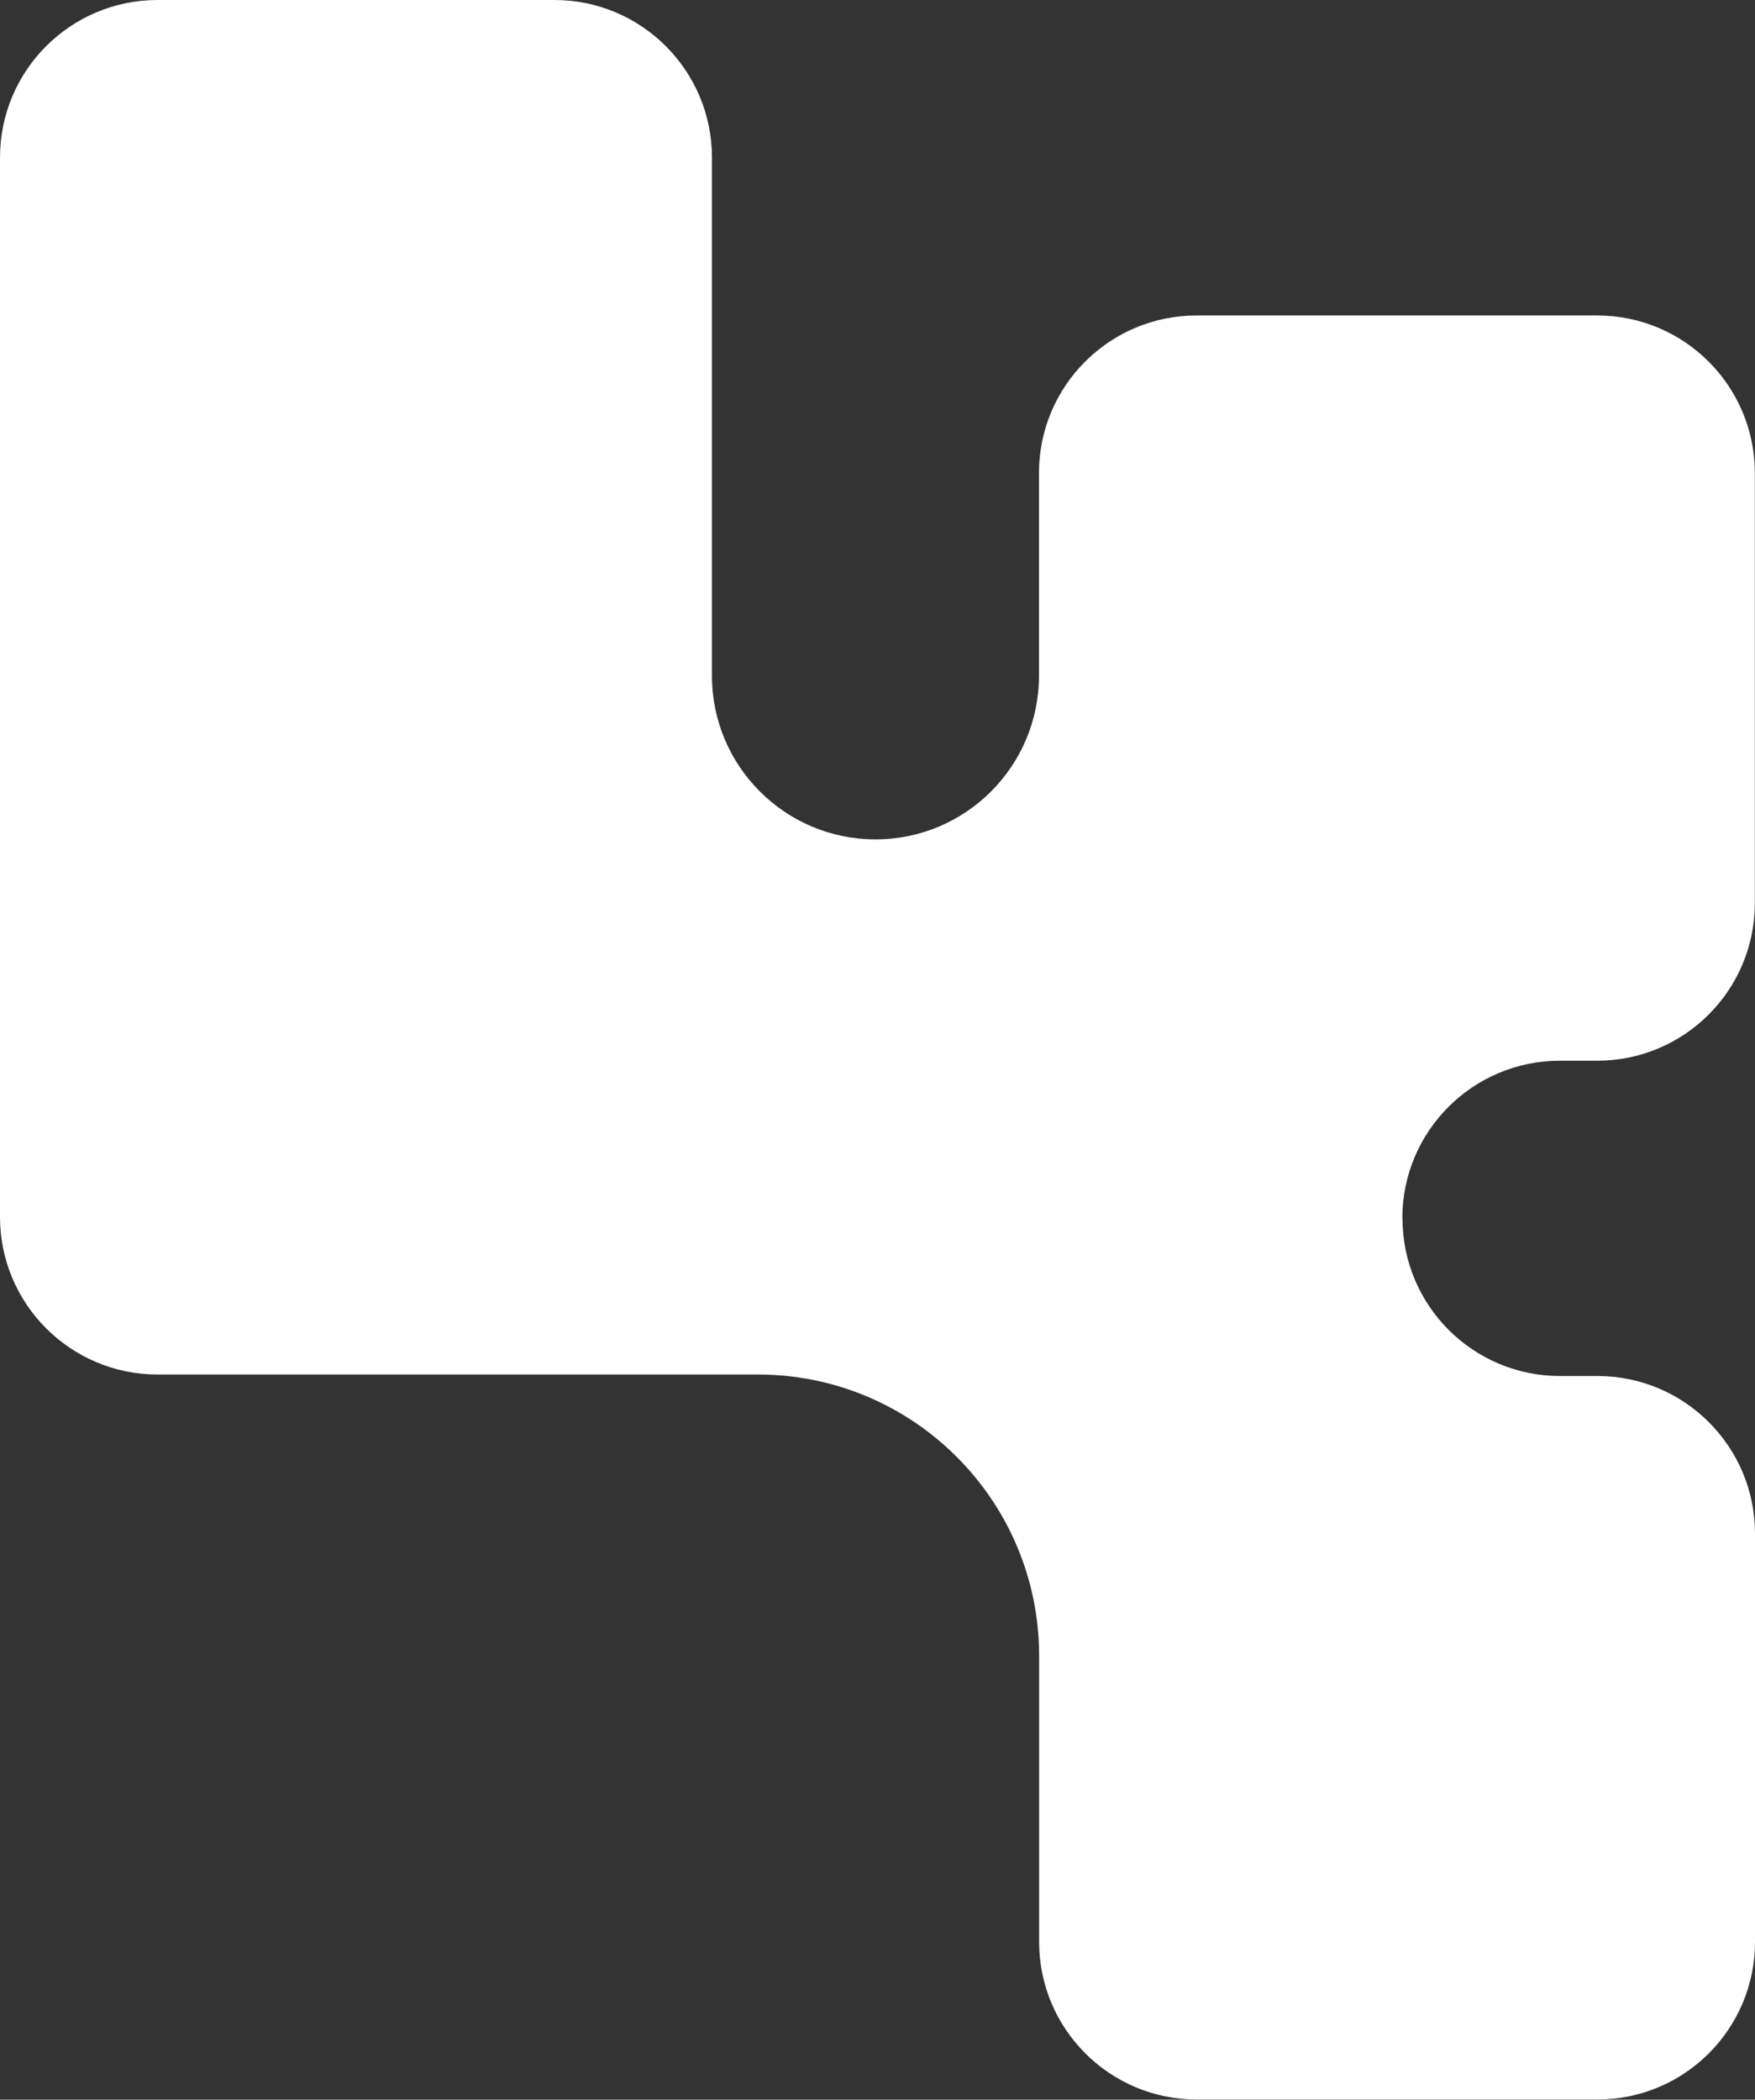
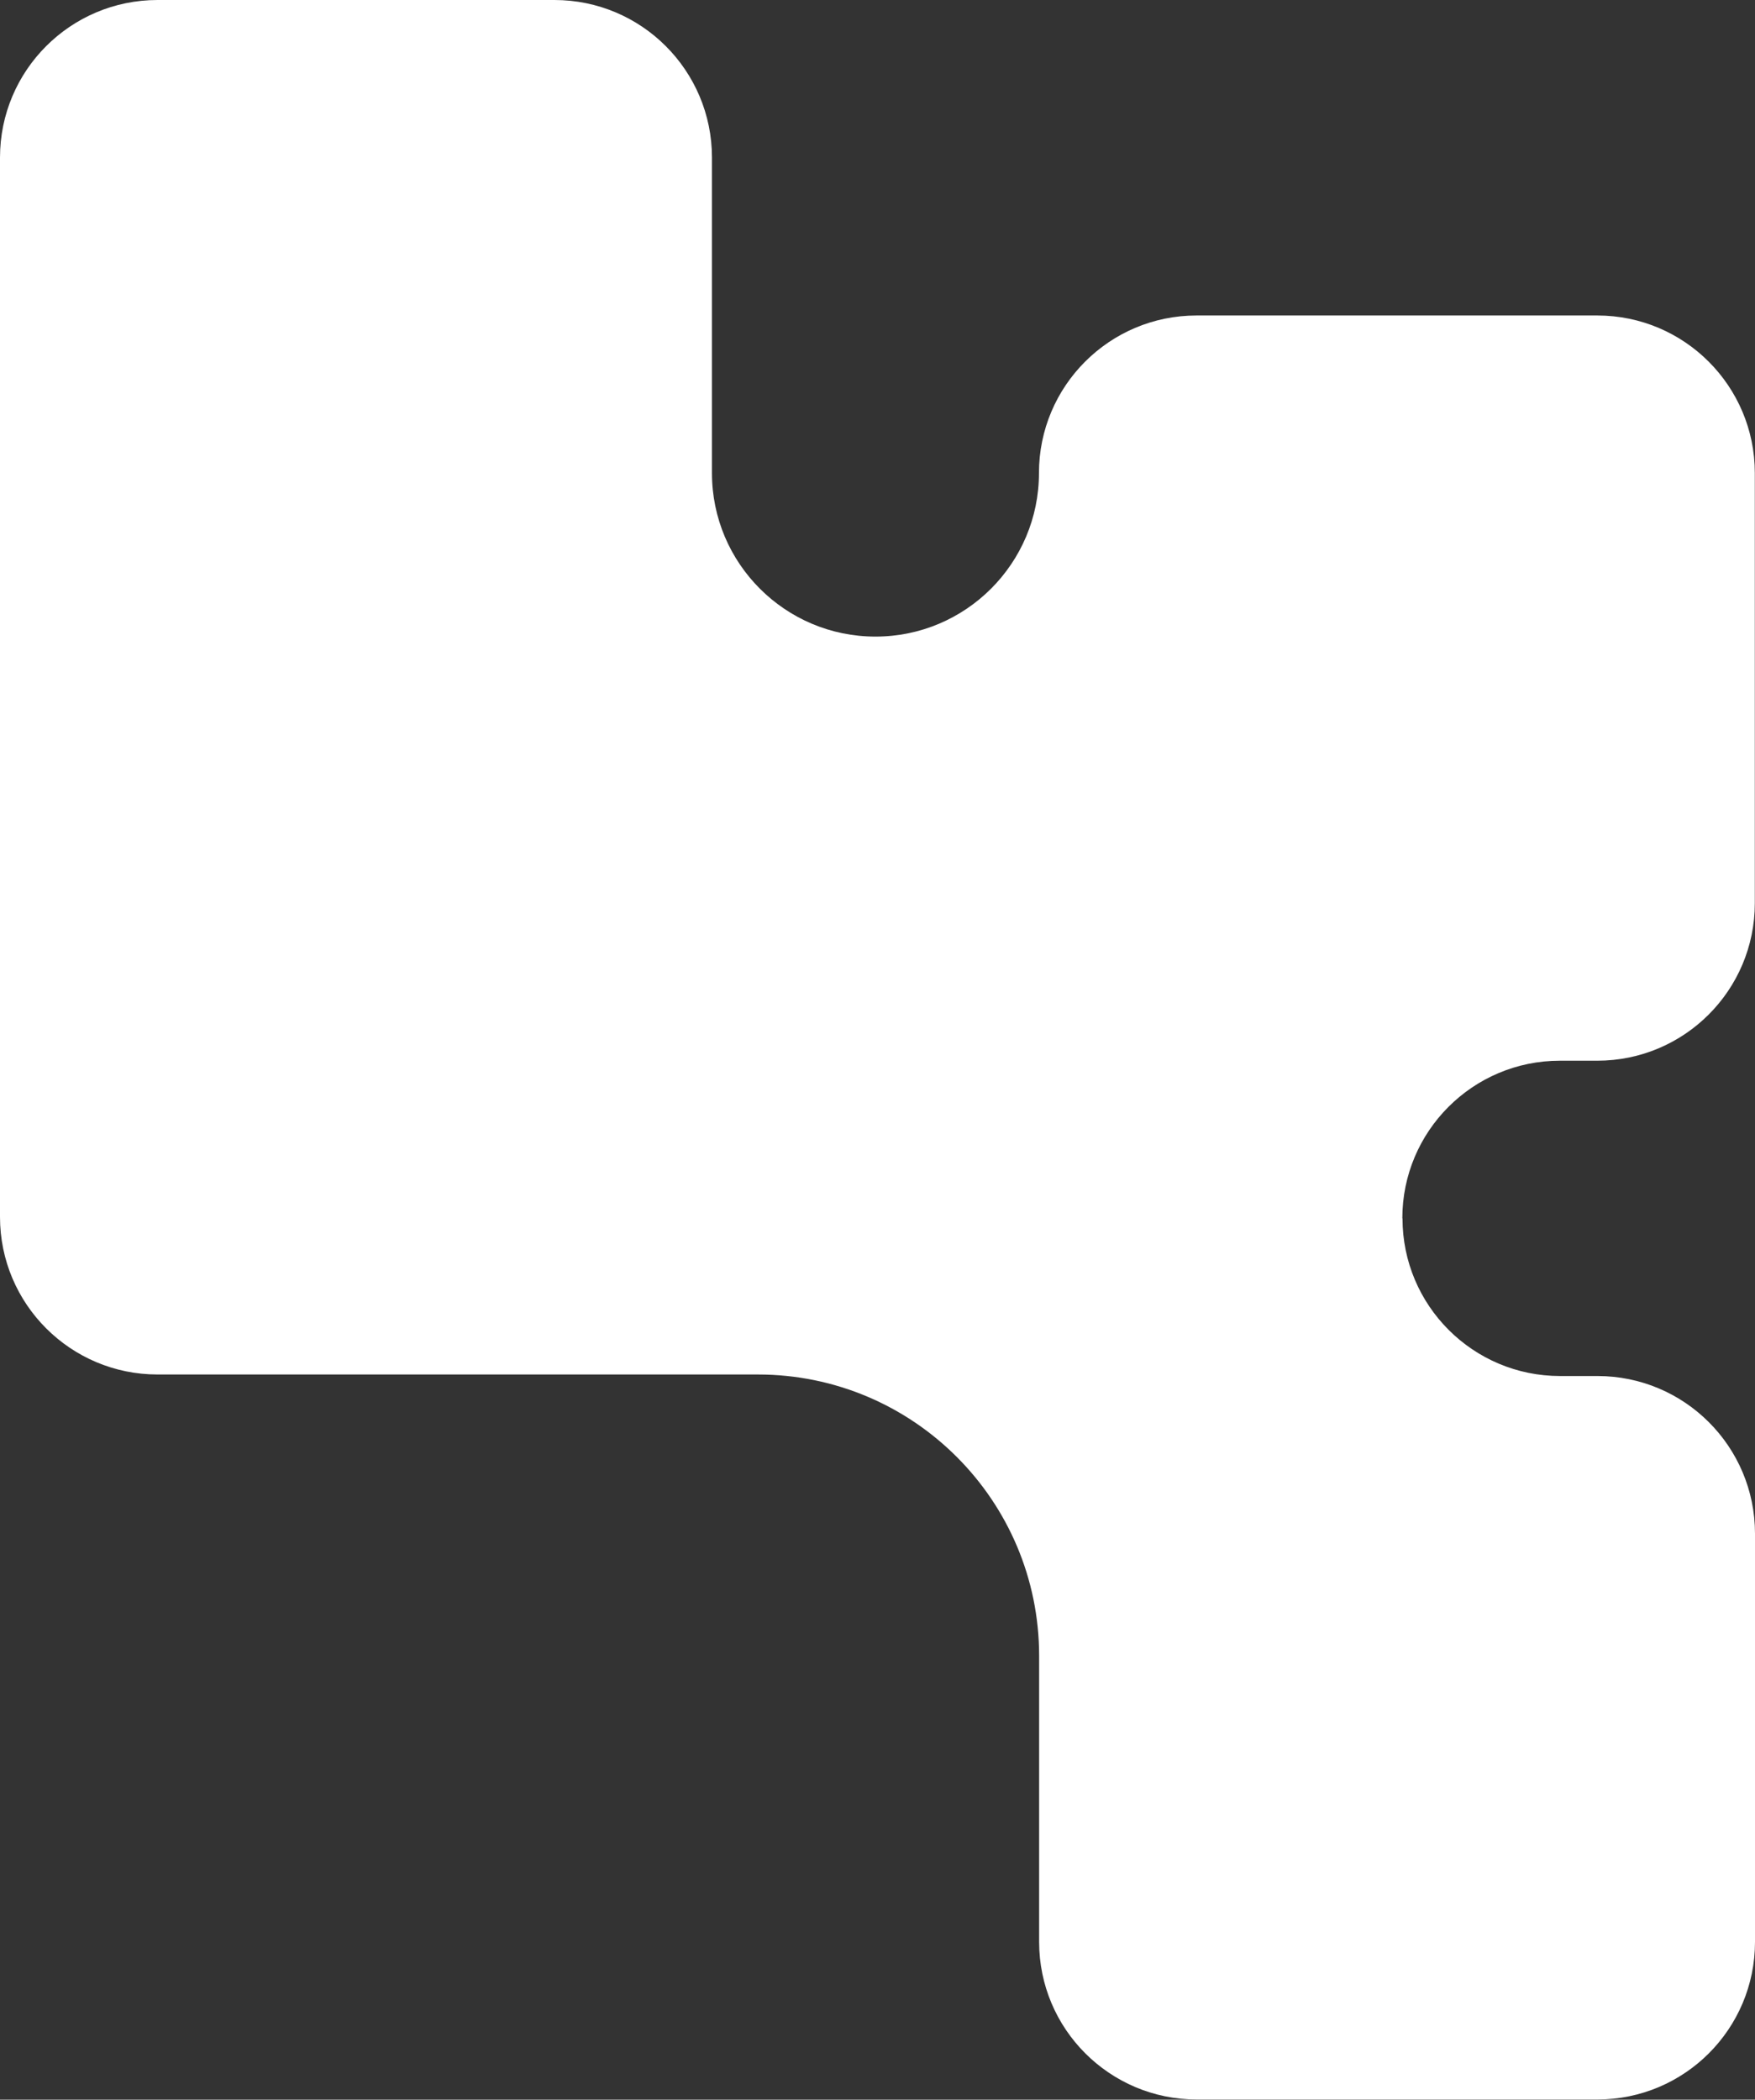
<svg xmlns="http://www.w3.org/2000/svg" id="Ebene_3" data-name="Ebene 3" viewBox="0 0 103.26 123.52">
  <rect x="0" y="0" width="103.26" height="123.52" fill="#333333" stroke="none" />
  <defs>
    <style>
      .cls-1 {
        fill: #fff;
      }
    </style>
  </defs>
  <g id="Ebene_1" data-name="Ebene 1">
-     <path class="cls-1" d="M82.51,71.67h0c0-5.12,4.15-9.27,9.27-9.27h2.2c5.12,0,9.27-4.15,9.27-9.27v-25.3c0-5.12-4.15-9.27-9.27-9.27h-23.58c-5.12,0-9.27,4.15-9.27,9.27v11.93c0,5.31-4.31,9.62-9.62,9.62h0c-5.31,0-9.62-4.31-9.62-9.62V9.27c0-5.12-4.15-9.27-9.27-9.27H9.27C4.15,0,0,4.15,0,9.27v62.32c0,5.12,4.15,9.27,9.27,9.27h35.32c9.14,0,16.55,7.41,16.55,16.55v16.83c0,5.12,4.15,9.27,9.27,9.27h23.58c5.12,0,9.27-4.15,9.27-9.27v-24.02c0-5.12-4.15-9.27-9.27-9.27h-2.2c-5.12,0-9.27-4.15-9.27-9.27Z" />
+     <path class="cls-1" d="M82.51,71.67h0c0-5.12,4.15-9.27,9.27-9.27h2.2c5.12,0,9.27-4.15,9.27-9.27v-25.3c0-5.12-4.15-9.27-9.27-9.27h-23.58c-5.12,0-9.27,4.15-9.27,9.27c0,5.31-4.31,9.62-9.62,9.62h0c-5.31,0-9.62-4.31-9.62-9.62V9.27c0-5.12-4.15-9.27-9.27-9.27H9.27C4.15,0,0,4.15,0,9.27v62.32c0,5.12,4.15,9.27,9.27,9.27h35.32c9.14,0,16.55,7.41,16.55,16.55v16.83c0,5.12,4.15,9.27,9.27,9.27h23.58c5.12,0,9.27-4.15,9.27-9.27v-24.02c0-5.12-4.15-9.27-9.27-9.27h-2.2c-5.12,0-9.27-4.15-9.27-9.27Z" />
  </g>
</svg>